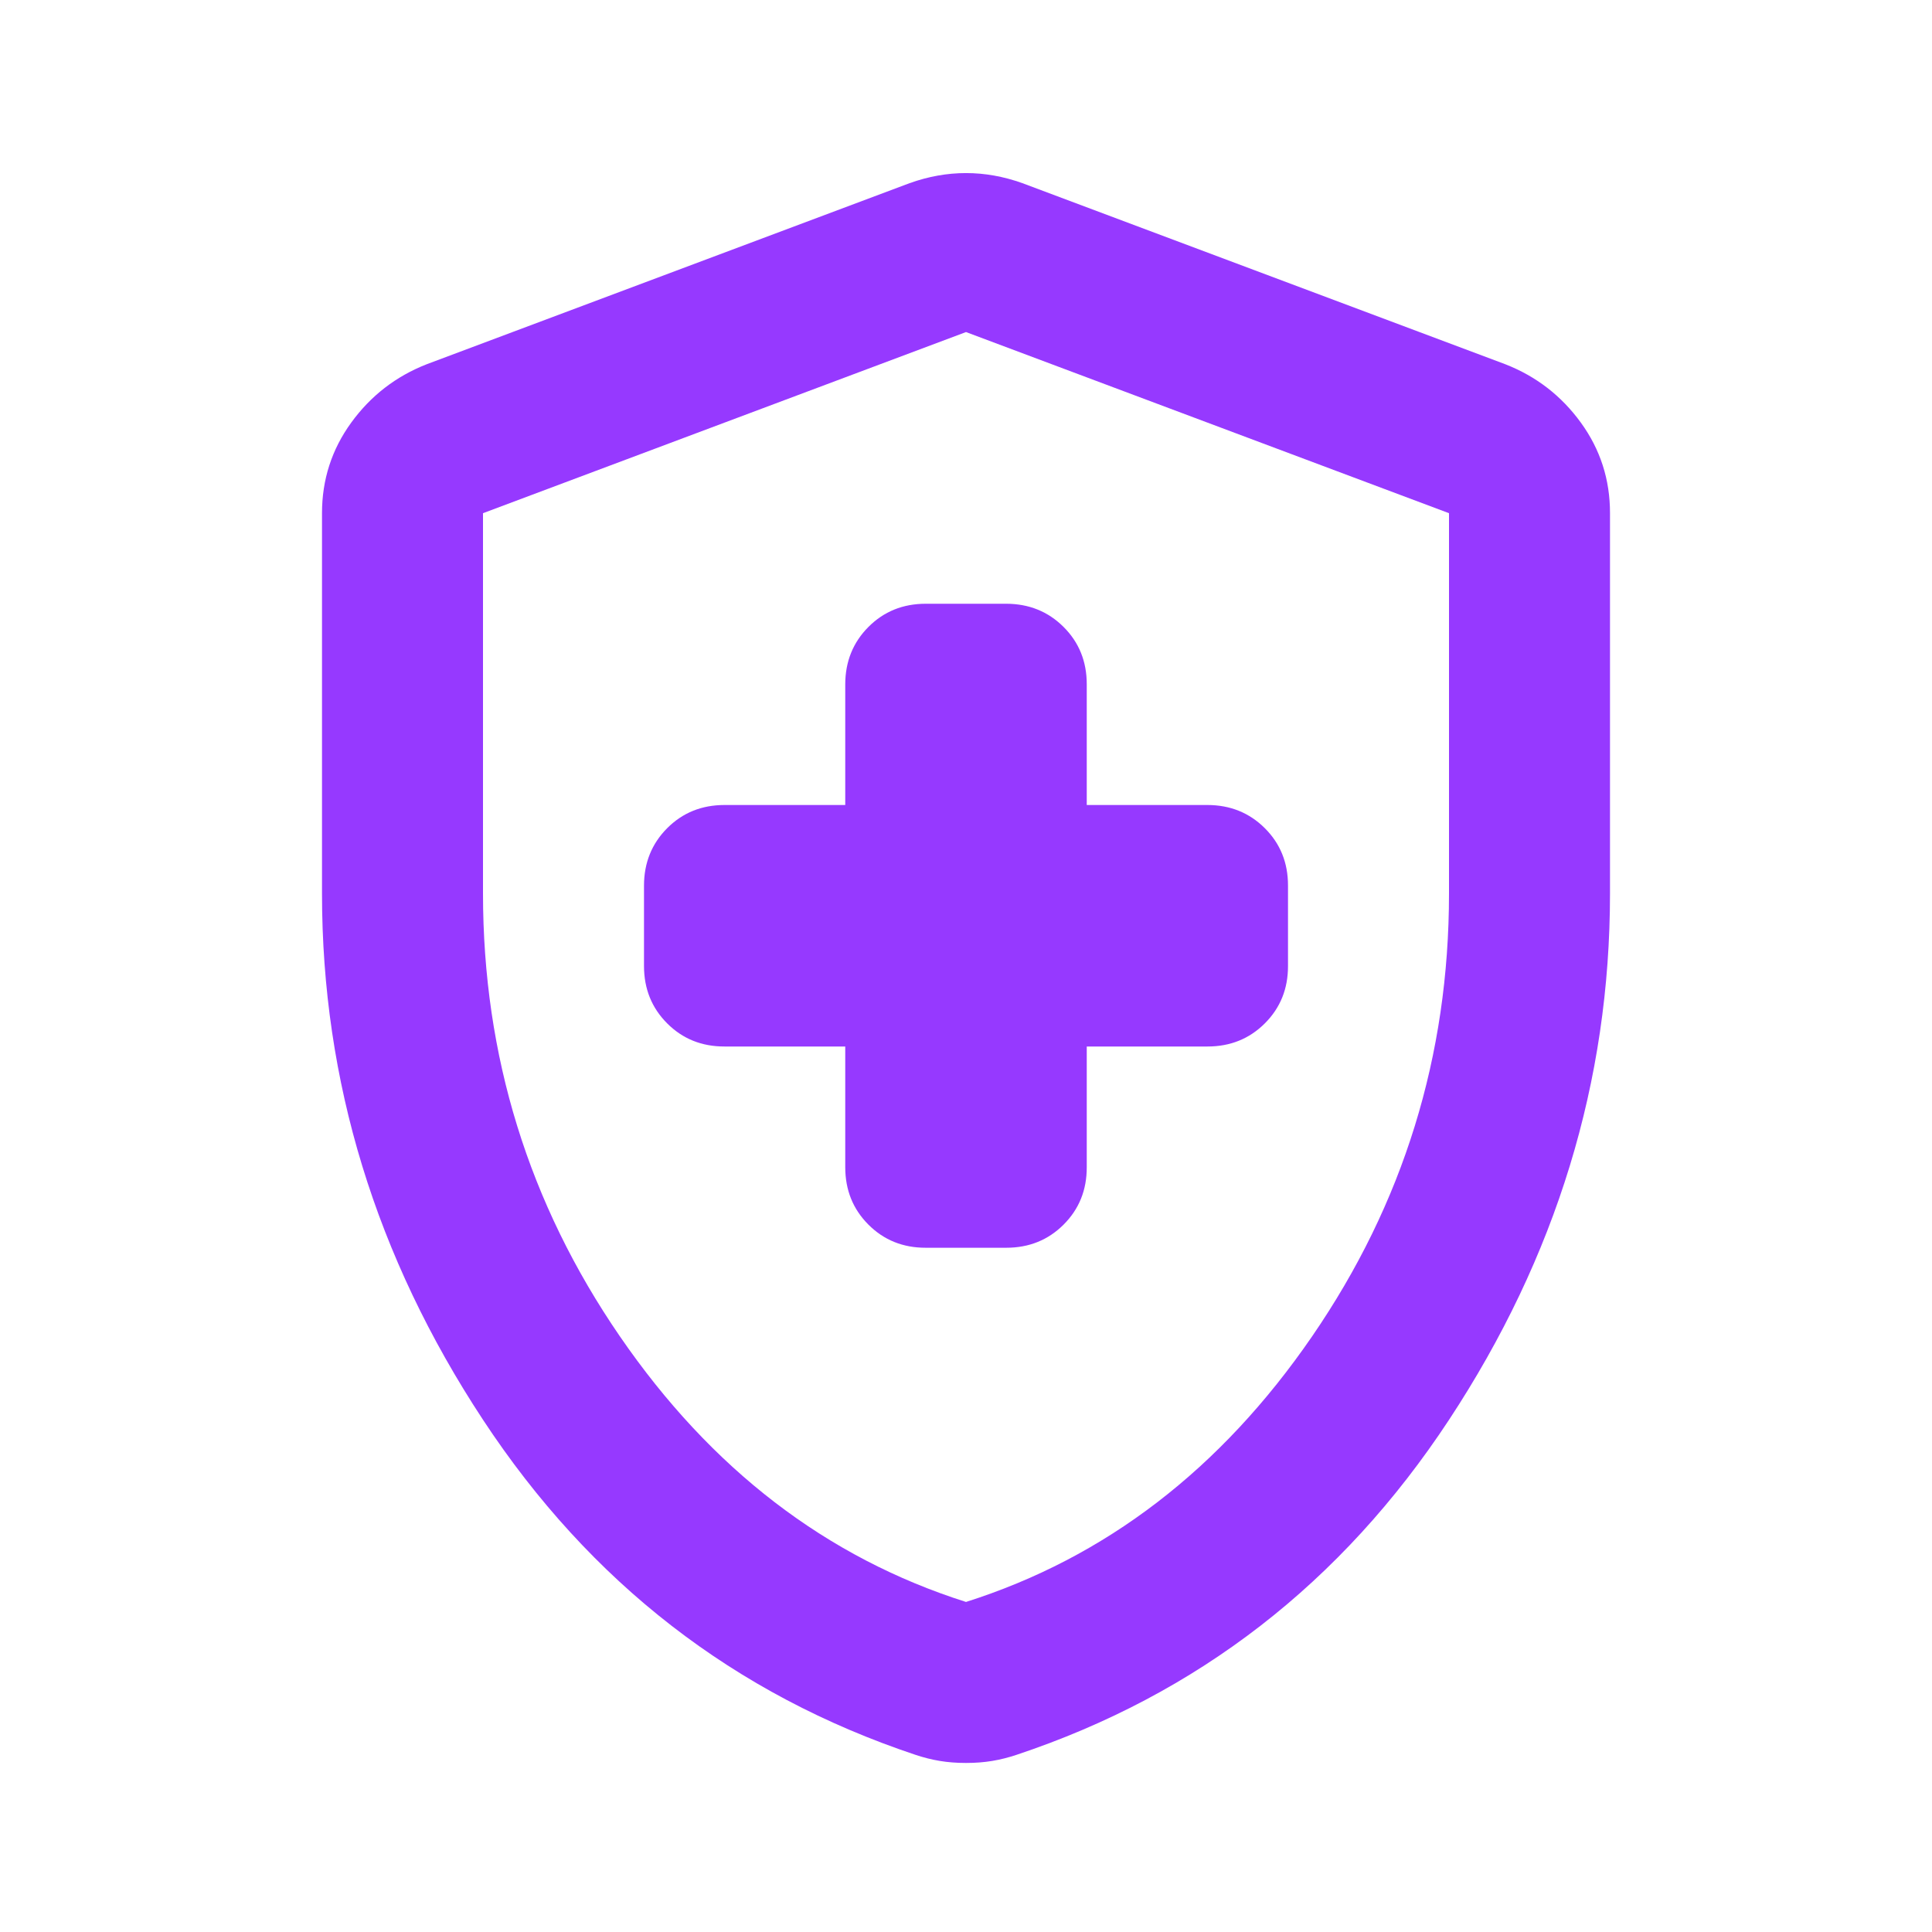
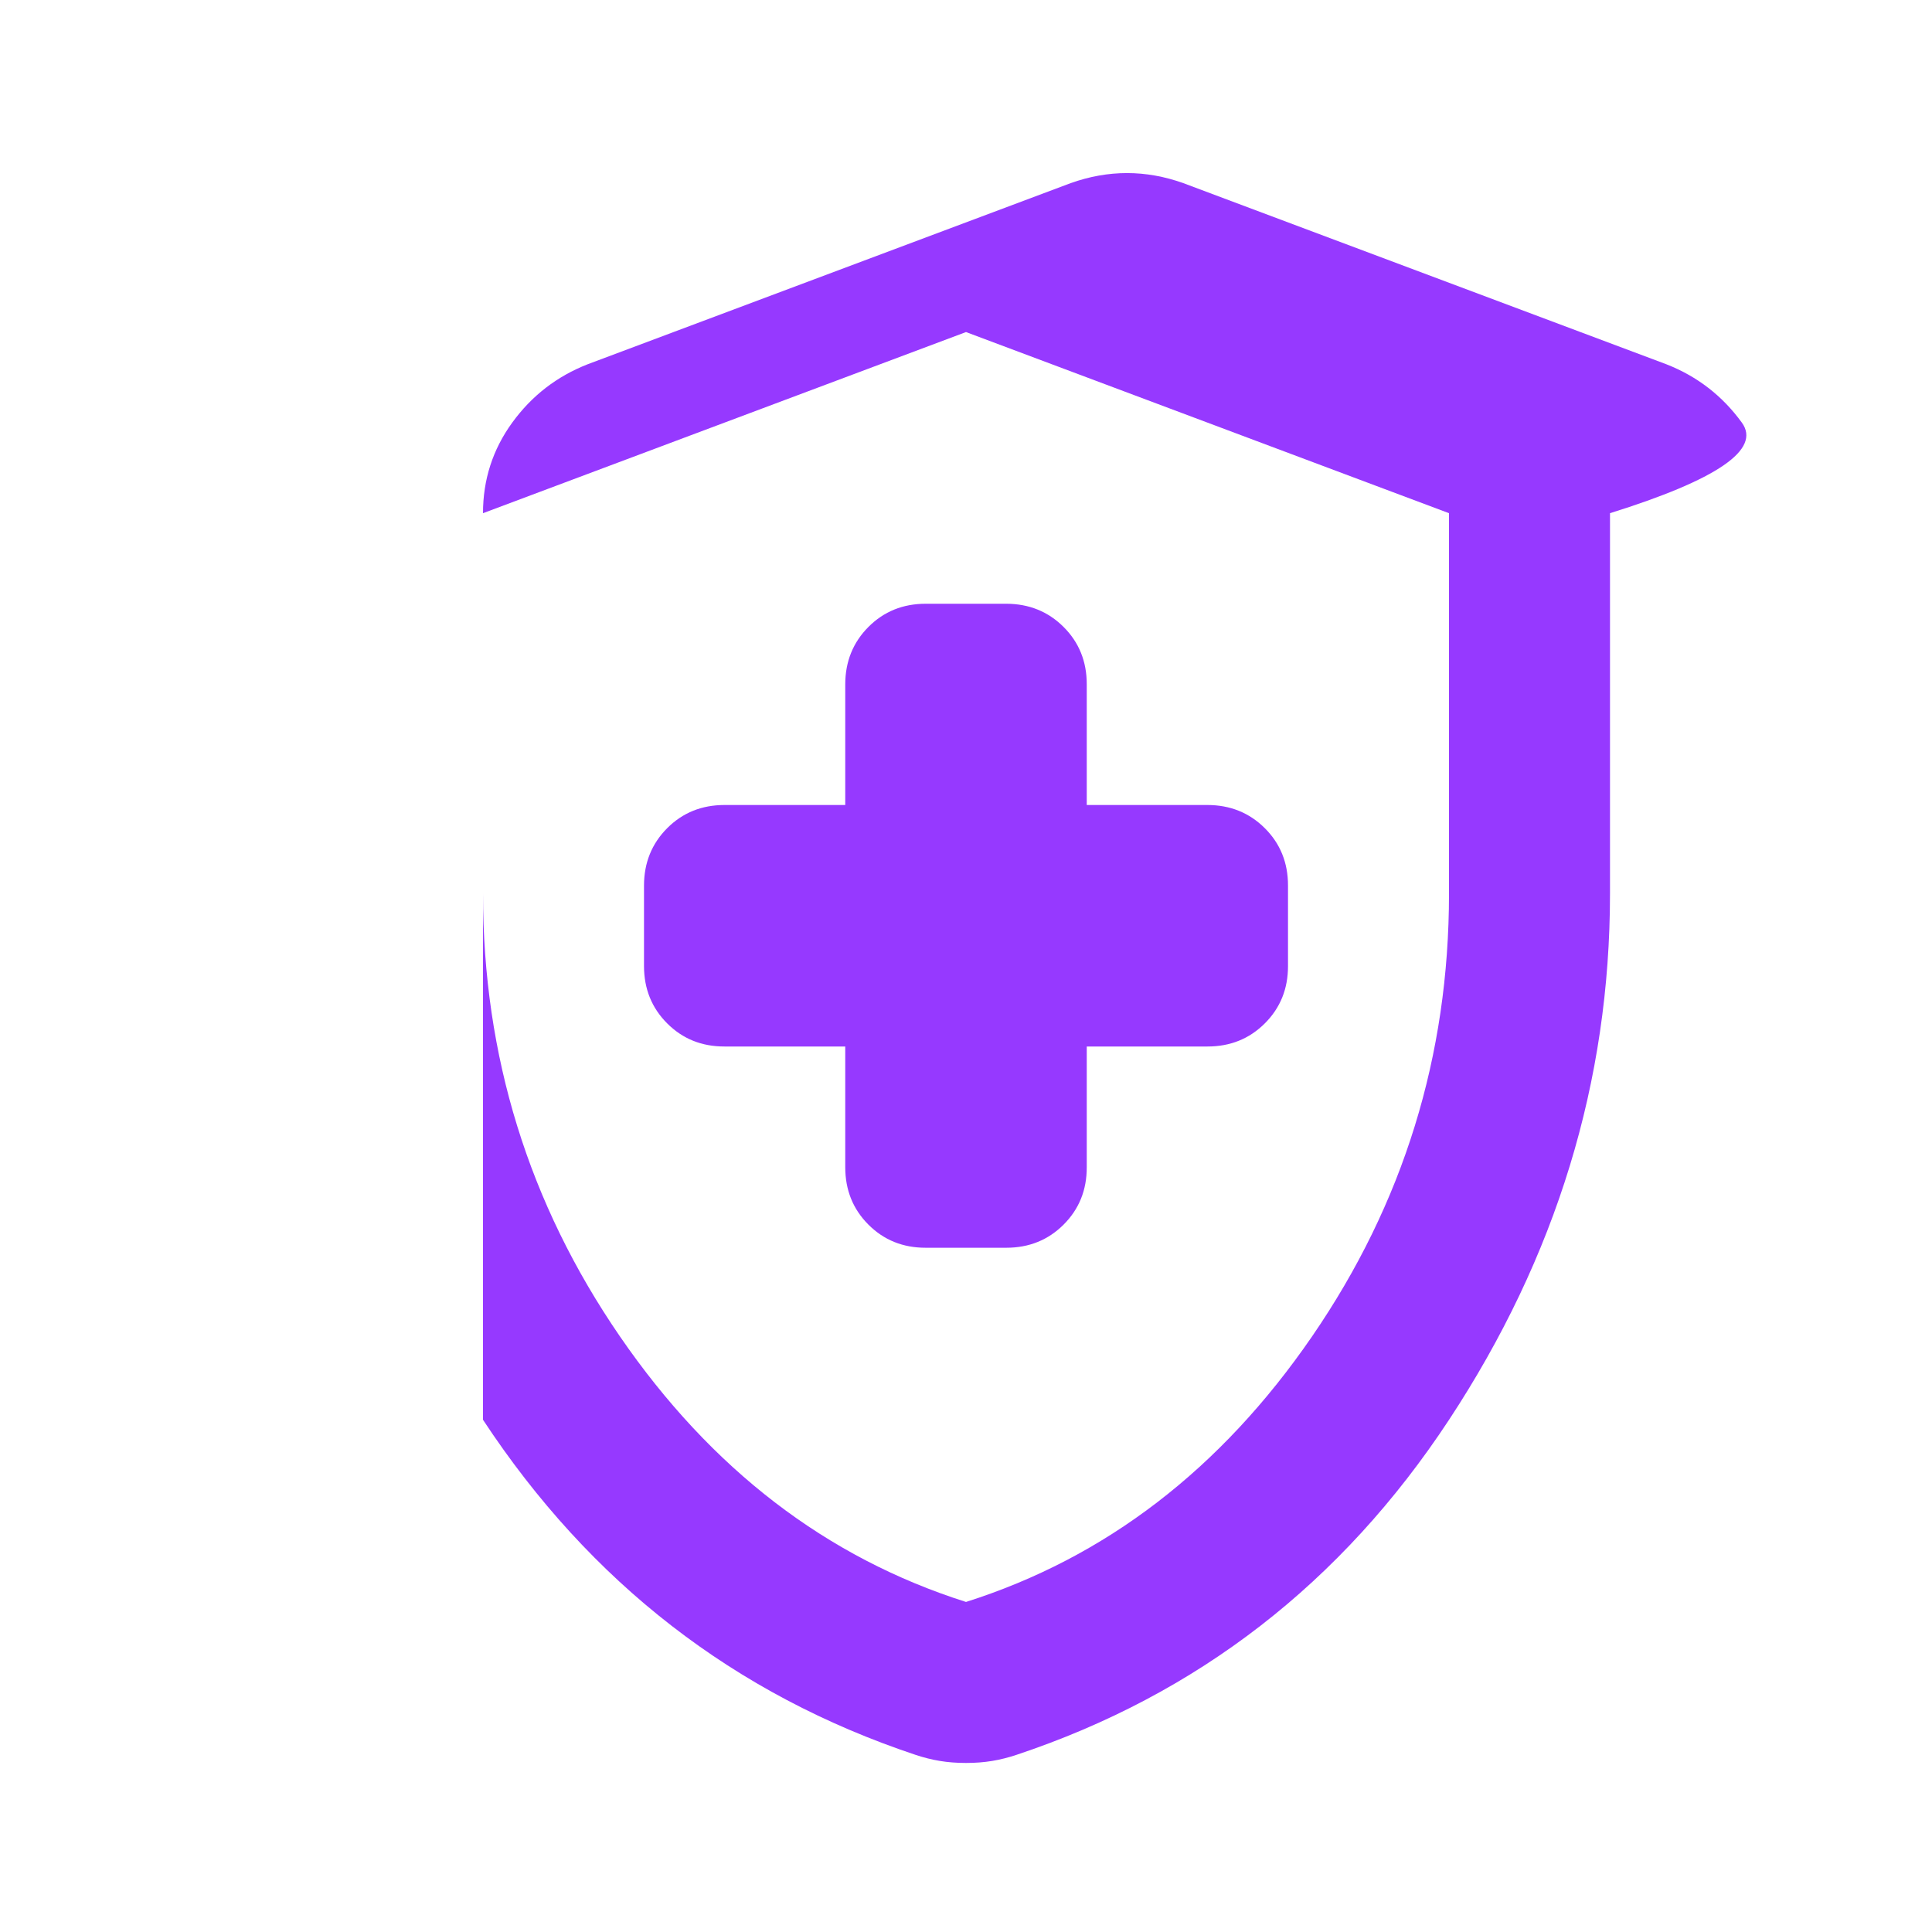
<svg xmlns="http://www.w3.org/2000/svg" width="24" height="24" viewBox="0 0 24 24">
-   <path fill="#9639ff" d="M10.5 13v1.5q0 .425.288.713t.712.287h1q.425 0 .713-.288t.287-.712V13H15q.425 0 .713-.288T16 12v-1q0-.425-.288-.712T15 10h-1.5V8.5q0-.425-.288-.712T12.5 7.5h-1q-.425 0-.712.288T10.5 8.5V10H9q-.425 0-.712.288T8 11v1q0 .425.288.713T9 13zm1.5 8.9q-.175 0-.325-.025t-.3-.075Q8 20.675 6 17.637T4 11.1V6.375q0-.625.363-1.125t.937-.725l6-2.25q.35-.125.7-.125t.7.125l6 2.25q.575.225.938.725T20 6.375V11.1q0 3.5-2 6.538T12.625 21.8q-.15.05-.3.075T12 21.9m0-2q2.6-.825 4.3-3.3t1.7-5.5V6.375l-6-2.25l-6 2.25V11.1q0 3.025 1.7 5.5t4.3 3.3m0-7.9" />
+   <path fill="#9639ff" d="M10.5 13v1.5q0 .425.288.713t.712.287h1q.425 0 .713-.288t.287-.712V13H15q.425 0 .713-.288T16 12v-1q0-.425-.288-.712T15 10h-1.5V8.5q0-.425-.288-.712T12.5 7.5h-1q-.425 0-.712.288T10.5 8.5V10H9q-.425 0-.712.288T8 11v1q0 .425.288.713T9 13zm1.5 8.9q-.175 0-.325-.025t-.3-.075Q8 20.675 6 17.637V6.375q0-.625.363-1.125t.937-.725l6-2.25q.35-.125.7-.125t.7.125l6 2.25q.575.225.938.725T20 6.375V11.1q0 3.5-2 6.538T12.625 21.8q-.15.05-.3.075T12 21.9m0-2q2.6-.825 4.3-3.3t1.7-5.5V6.375l-6-2.25l-6 2.25V11.1q0 3.025 1.7 5.5t4.3 3.3m0-7.9" />
</svg>